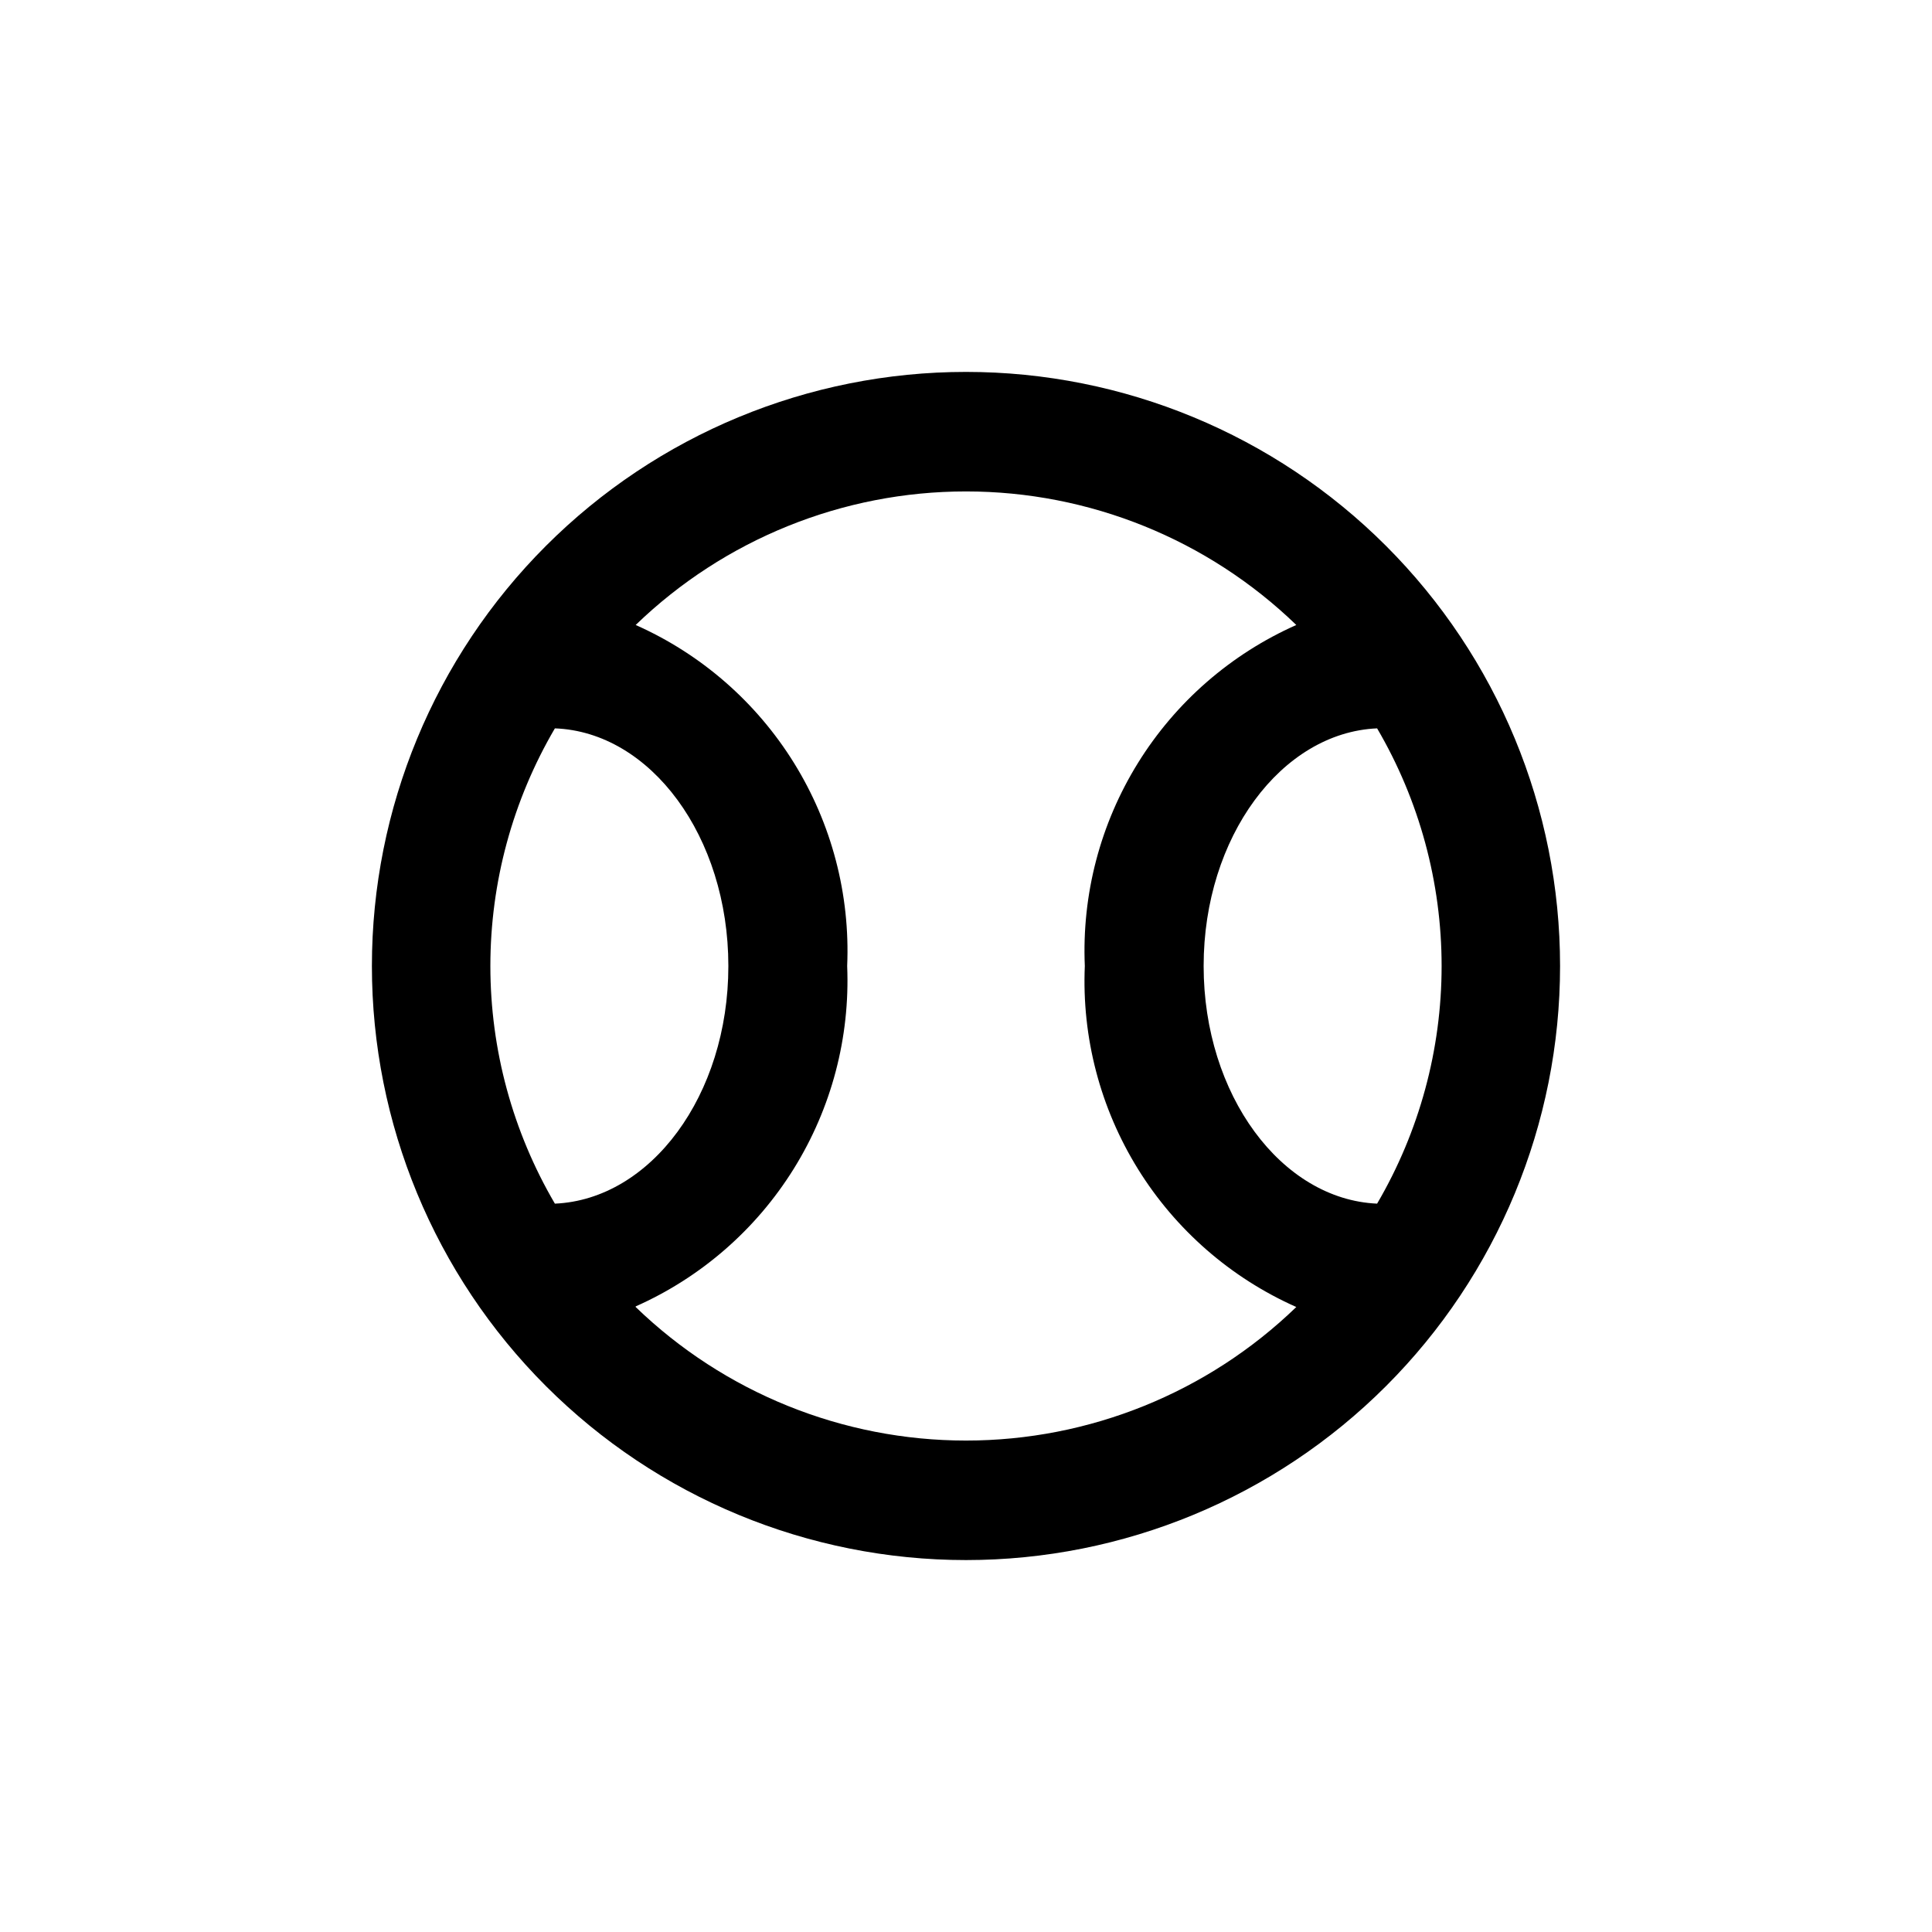
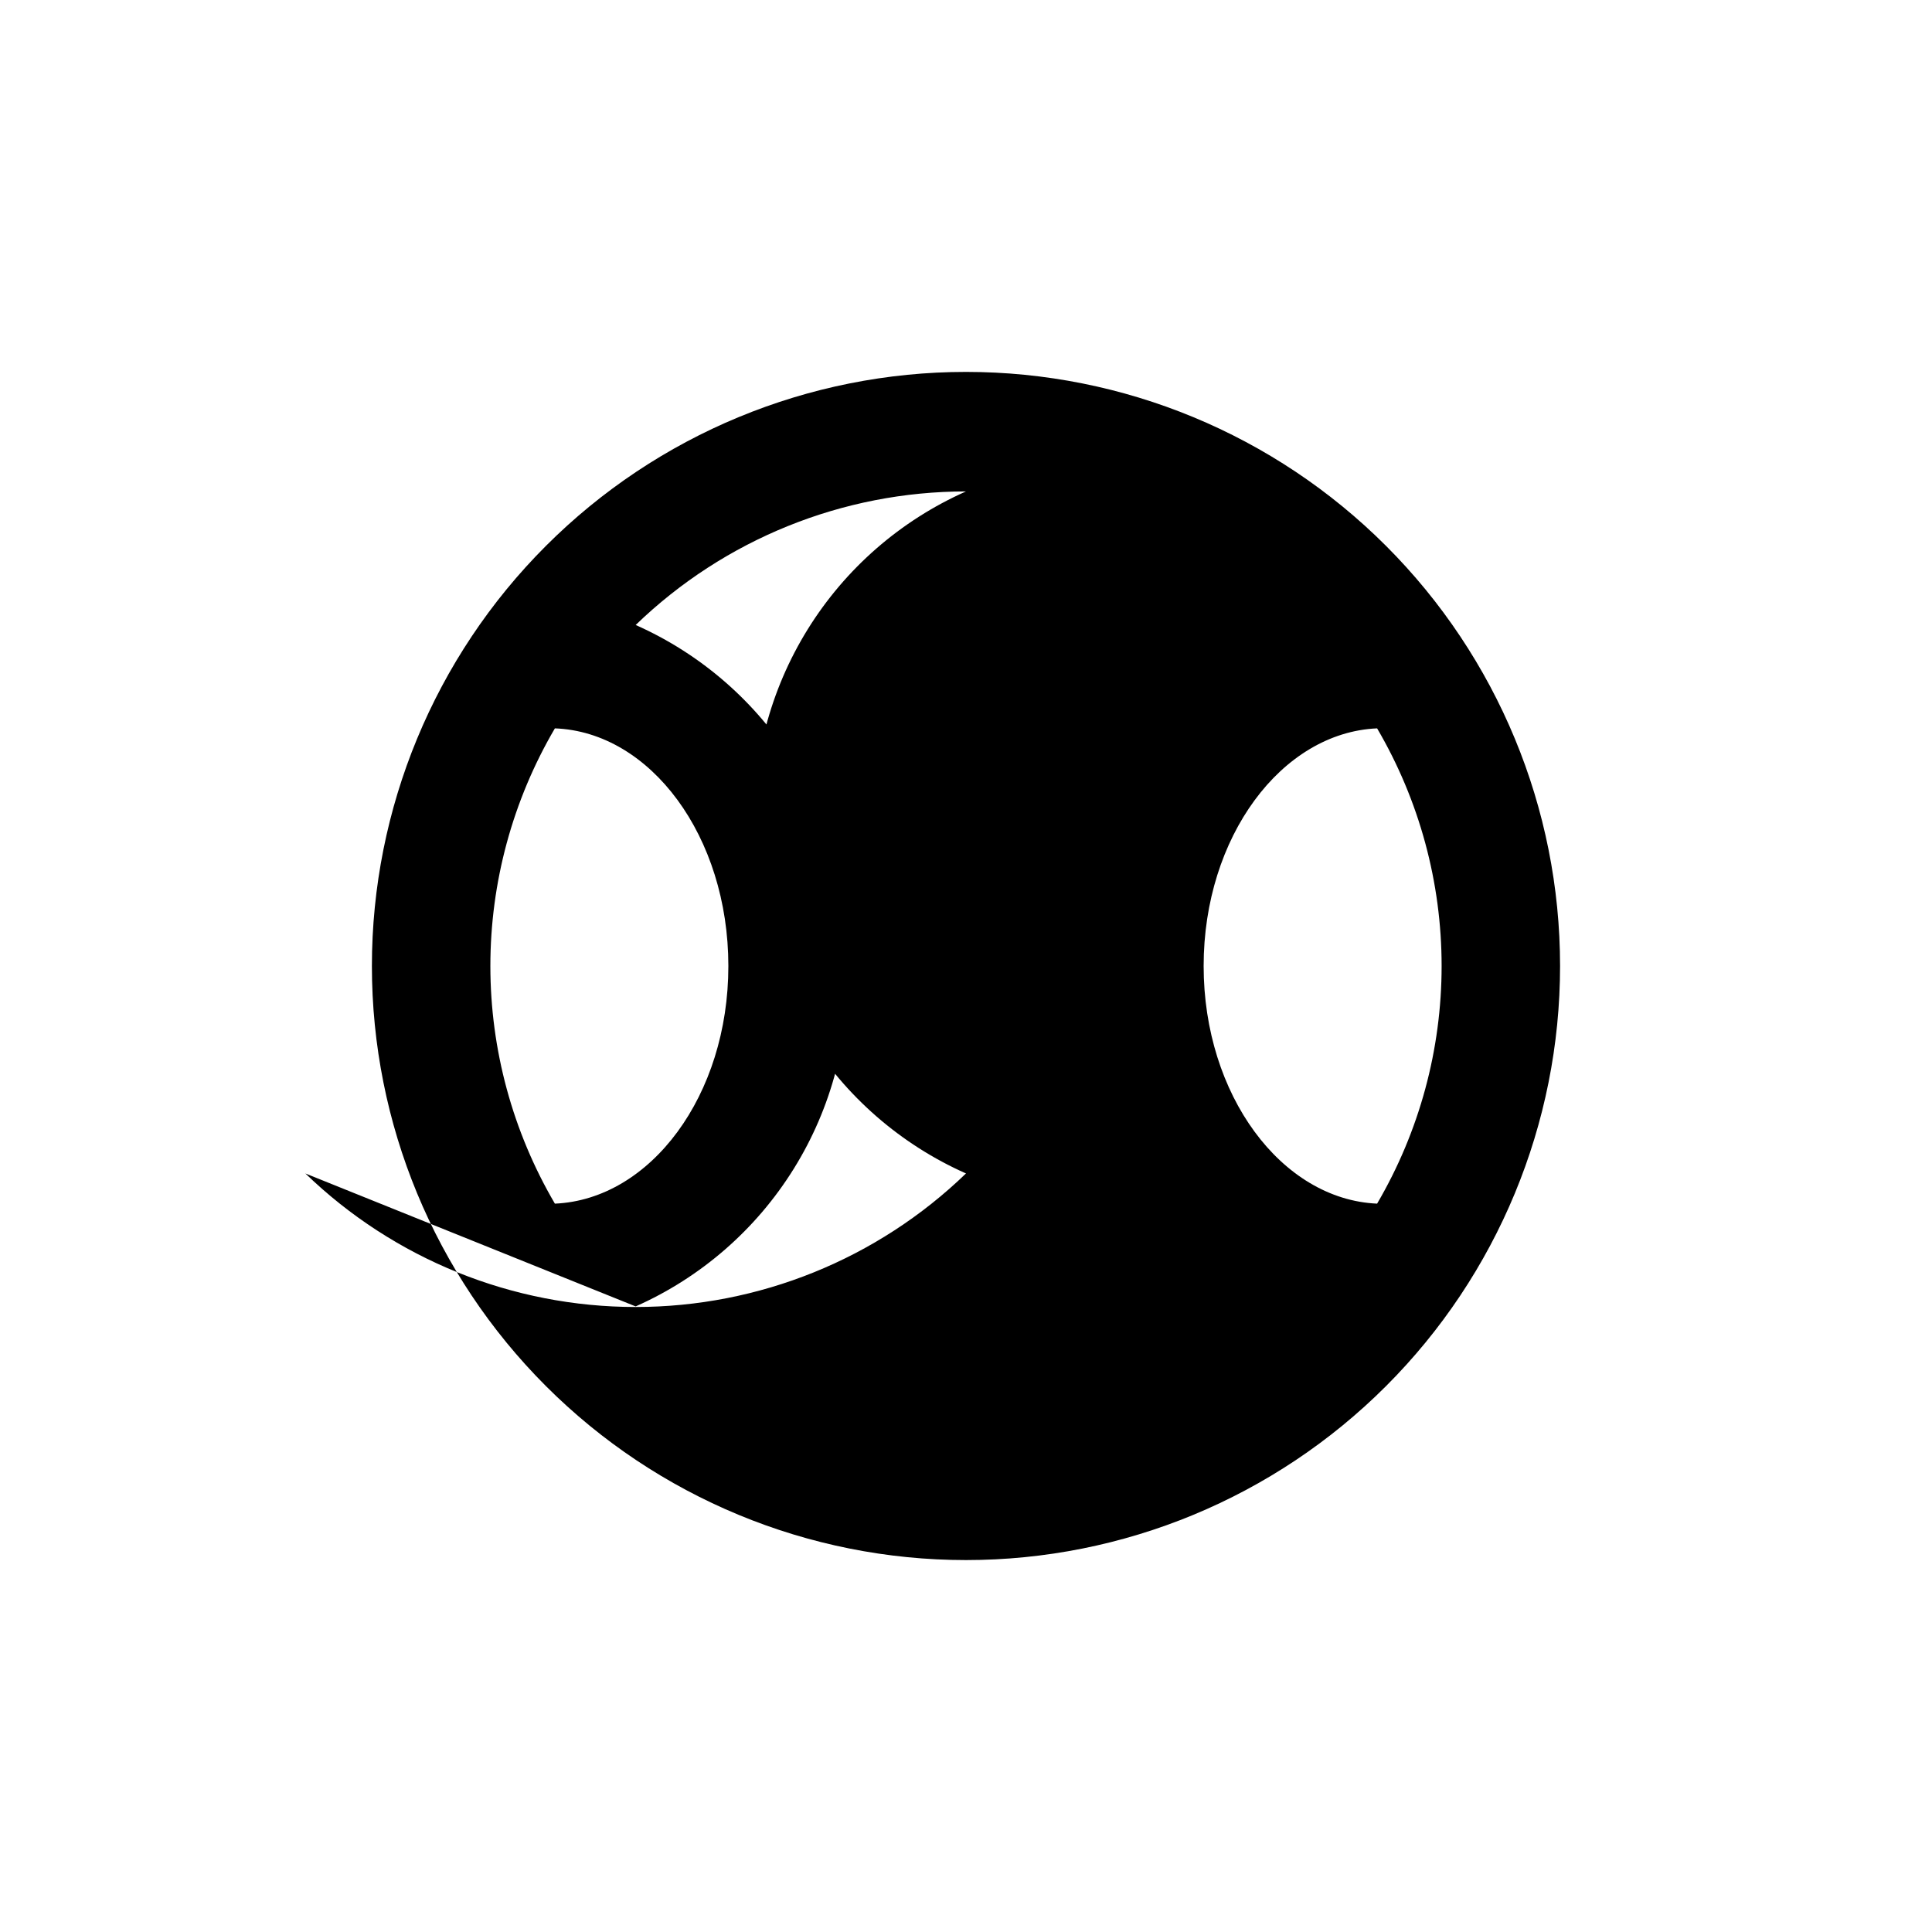
<svg xmlns="http://www.w3.org/2000/svg" fill="#000000" width="800px" height="800px" version="1.1" viewBox="144 144 512 512">
-   <path d="m400 242.56c-41.758 0-81.805 16.586-111.33 46.113-29.527 29.523-46.113 69.57-46.113 111.33 0 41.754 16.586 81.801 46.113 111.32 29.523 29.527 69.57 46.113 111.33 46.113 41.754 0 81.801-16.586 111.32-46.113 29.527-29.523 46.113-69.57 46.113-111.32 0-41.758-16.586-81.805-46.113-111.33-29.523-29.527-69.57-46.113-111.32-46.113zm-108.95 94.465c25.348 0.945 45.973 28.652 45.973 62.977 0 34.32-20.625 61.875-45.973 62.977-11.195-19.102-17.098-40.84-17.098-62.977 0-22.141 5.902-43.879 17.098-62.977zm21.41 153.19v-0.004c17.309-7.684 31.91-20.395 41.902-36.484 9.996-16.086 14.926-34.805 14.148-53.727 0.809-18.949-4.106-37.703-14.102-53.824-9.996-16.117-24.613-28.852-41.949-36.547 23.488-22.703 54.875-35.395 87.539-35.395s64.051 12.691 87.535 35.395c-17.336 7.695-31.953 20.43-41.949 36.547-9.996 16.121-14.91 34.875-14.098 53.824-0.812 18.949 4.102 37.703 14.098 53.82 9.996 16.117 24.613 28.852 41.949 36.551-23.484 22.699-54.871 35.391-87.535 35.391s-64.051-12.691-87.539-35.391zm196.49-27.238c-25.352-1.105-45.973-28.812-45.973-62.977s20.625-61.875 45.973-62.977c11.191 19.098 17.094 40.836 17.094 62.977 0 22.137-5.902 43.875-17.094 62.977z" />
+   <path d="m400 242.56c-41.758 0-81.805 16.586-111.33 46.113-29.527 29.523-46.113 69.57-46.113 111.33 0 41.754 16.586 81.801 46.113 111.32 29.523 29.527 69.57 46.113 111.33 46.113 41.754 0 81.801-16.586 111.32-46.113 29.527-29.523 46.113-69.57 46.113-111.32 0-41.758-16.586-81.805-46.113-111.33-29.523-29.527-69.57-46.113-111.32-46.113zm-108.95 94.465c25.348 0.945 45.973 28.652 45.973 62.977 0 34.32-20.625 61.875-45.973 62.977-11.195-19.102-17.098-40.84-17.098-62.977 0-22.141 5.902-43.879 17.098-62.977zm21.41 153.19v-0.004c17.309-7.684 31.91-20.395 41.902-36.484 9.996-16.086 14.926-34.805 14.148-53.727 0.809-18.949-4.106-37.703-14.102-53.824-9.996-16.117-24.613-28.852-41.949-36.547 23.488-22.703 54.875-35.395 87.539-35.395c-17.336 7.695-31.953 20.43-41.949 36.547-9.996 16.121-14.91 34.875-14.098 53.824-0.812 18.949 4.102 37.703 14.098 53.82 9.996 16.117 24.613 28.852 41.949 36.551-23.484 22.699-54.871 35.391-87.535 35.391s-64.051-12.691-87.539-35.391zm196.49-27.238c-25.352-1.105-45.973-28.812-45.973-62.977s20.625-61.875 45.973-62.977c11.191 19.098 17.094 40.836 17.094 62.977 0 22.137-5.902 43.875-17.094 62.977z" />
</svg>